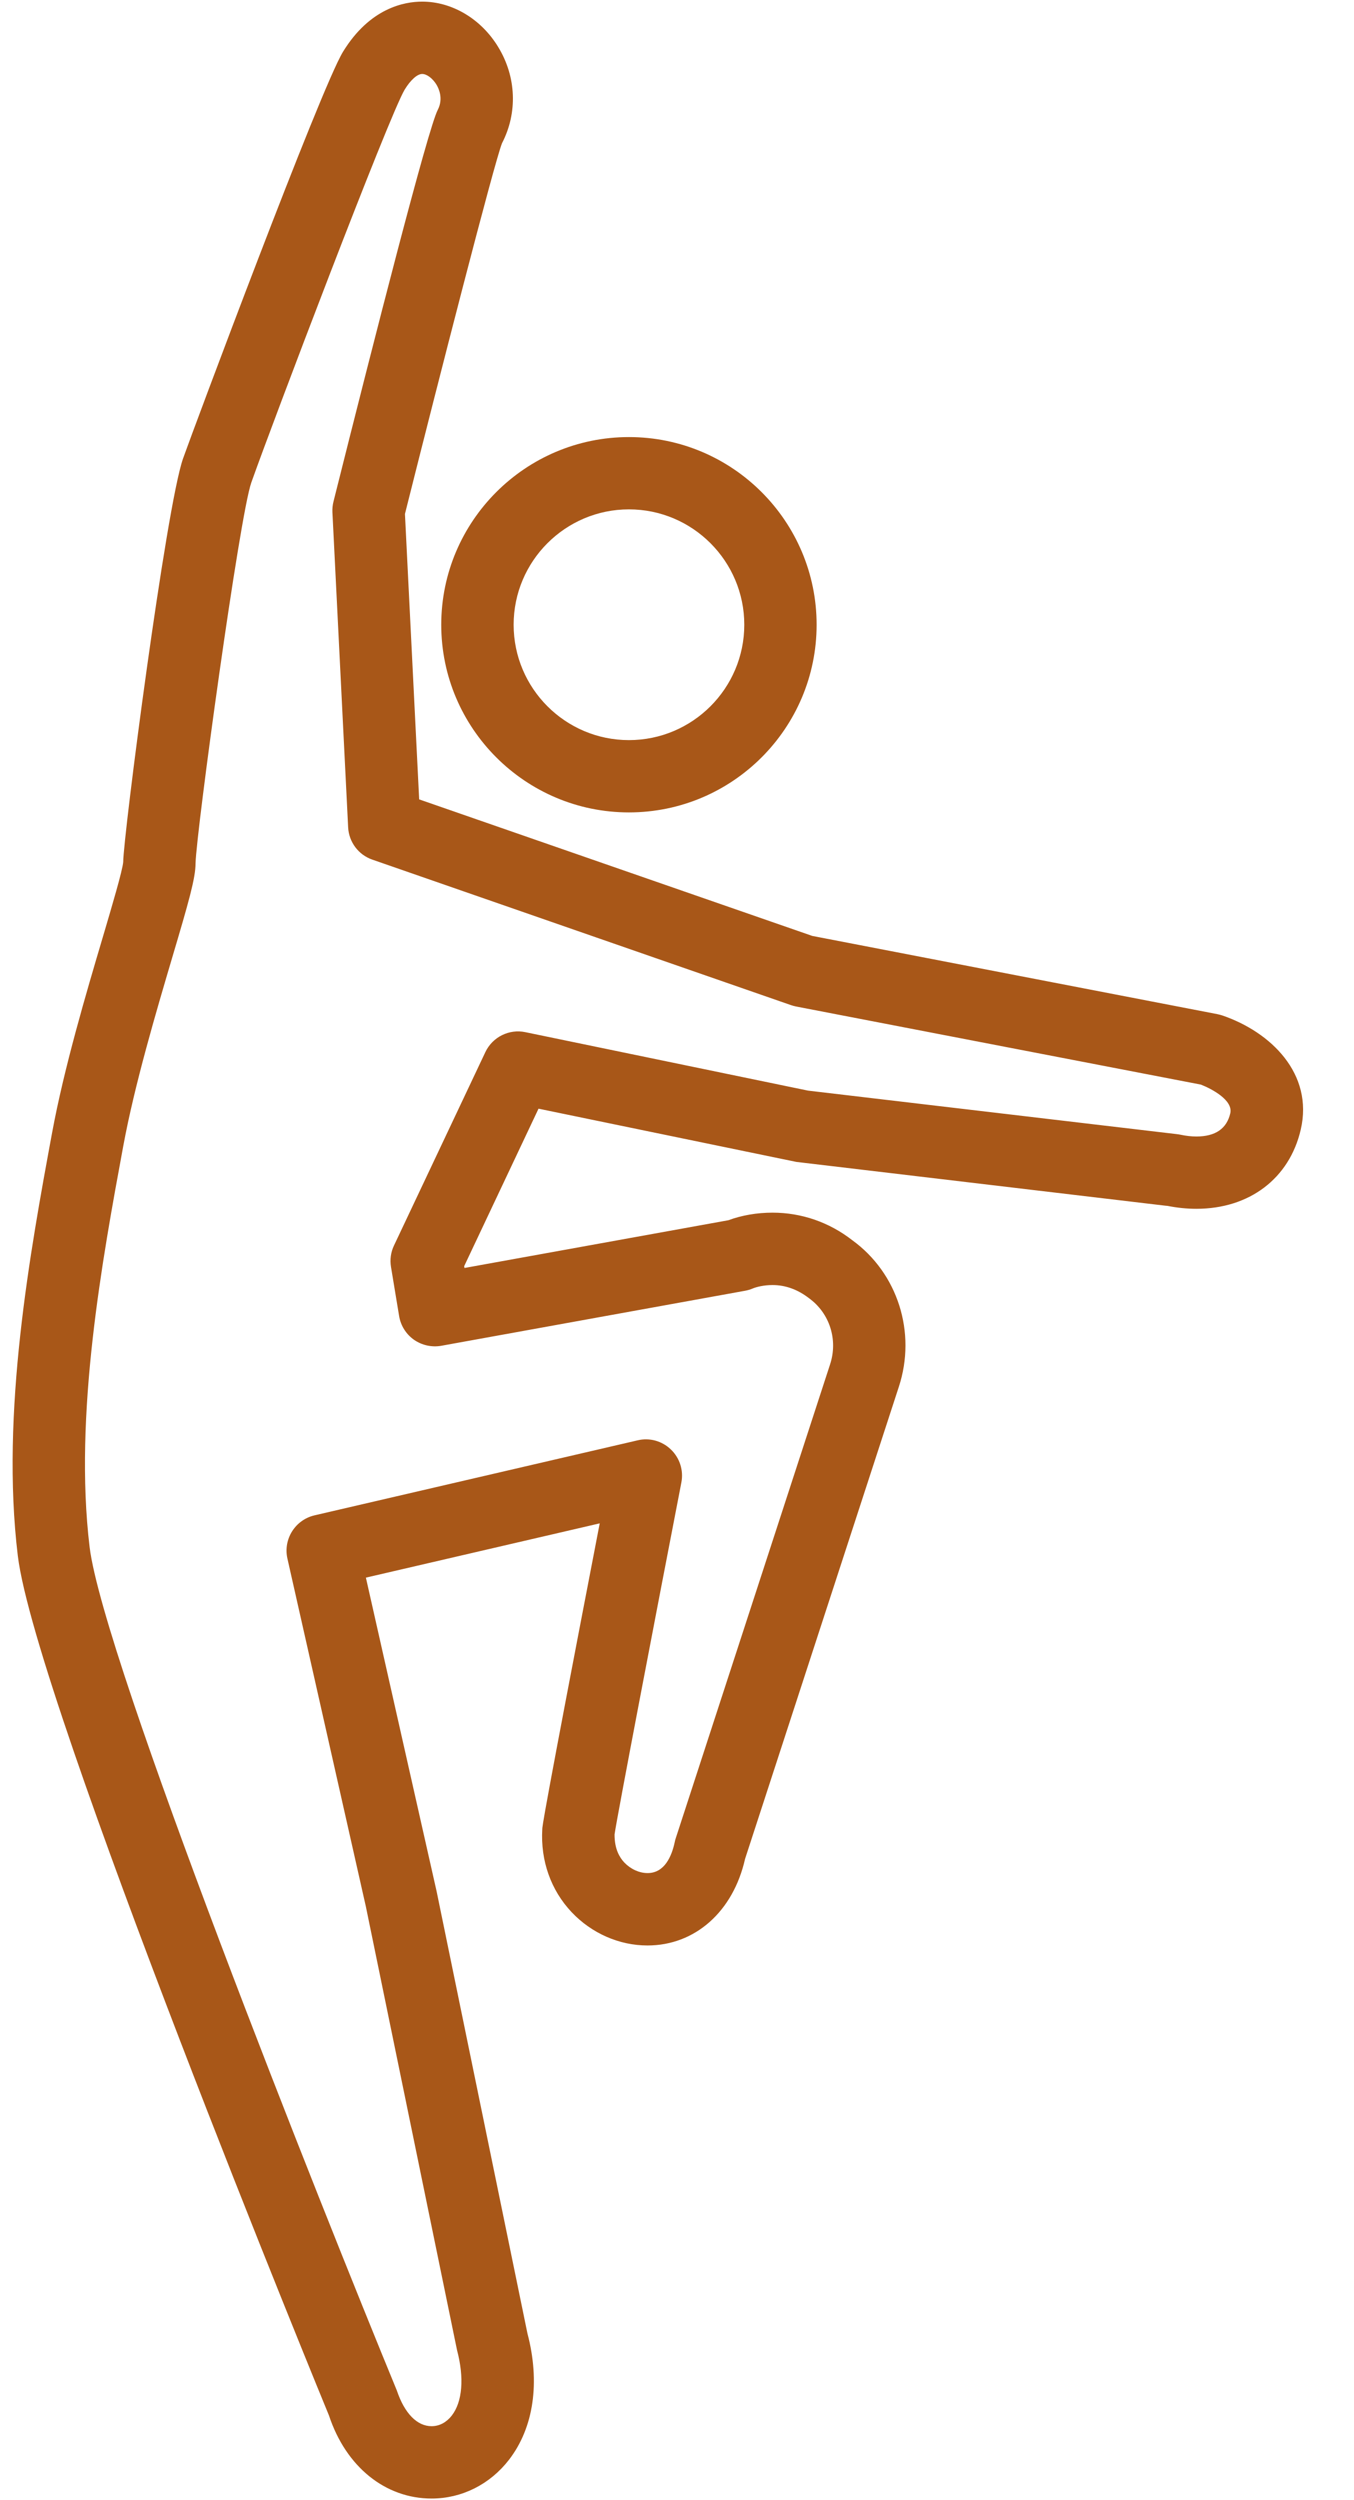
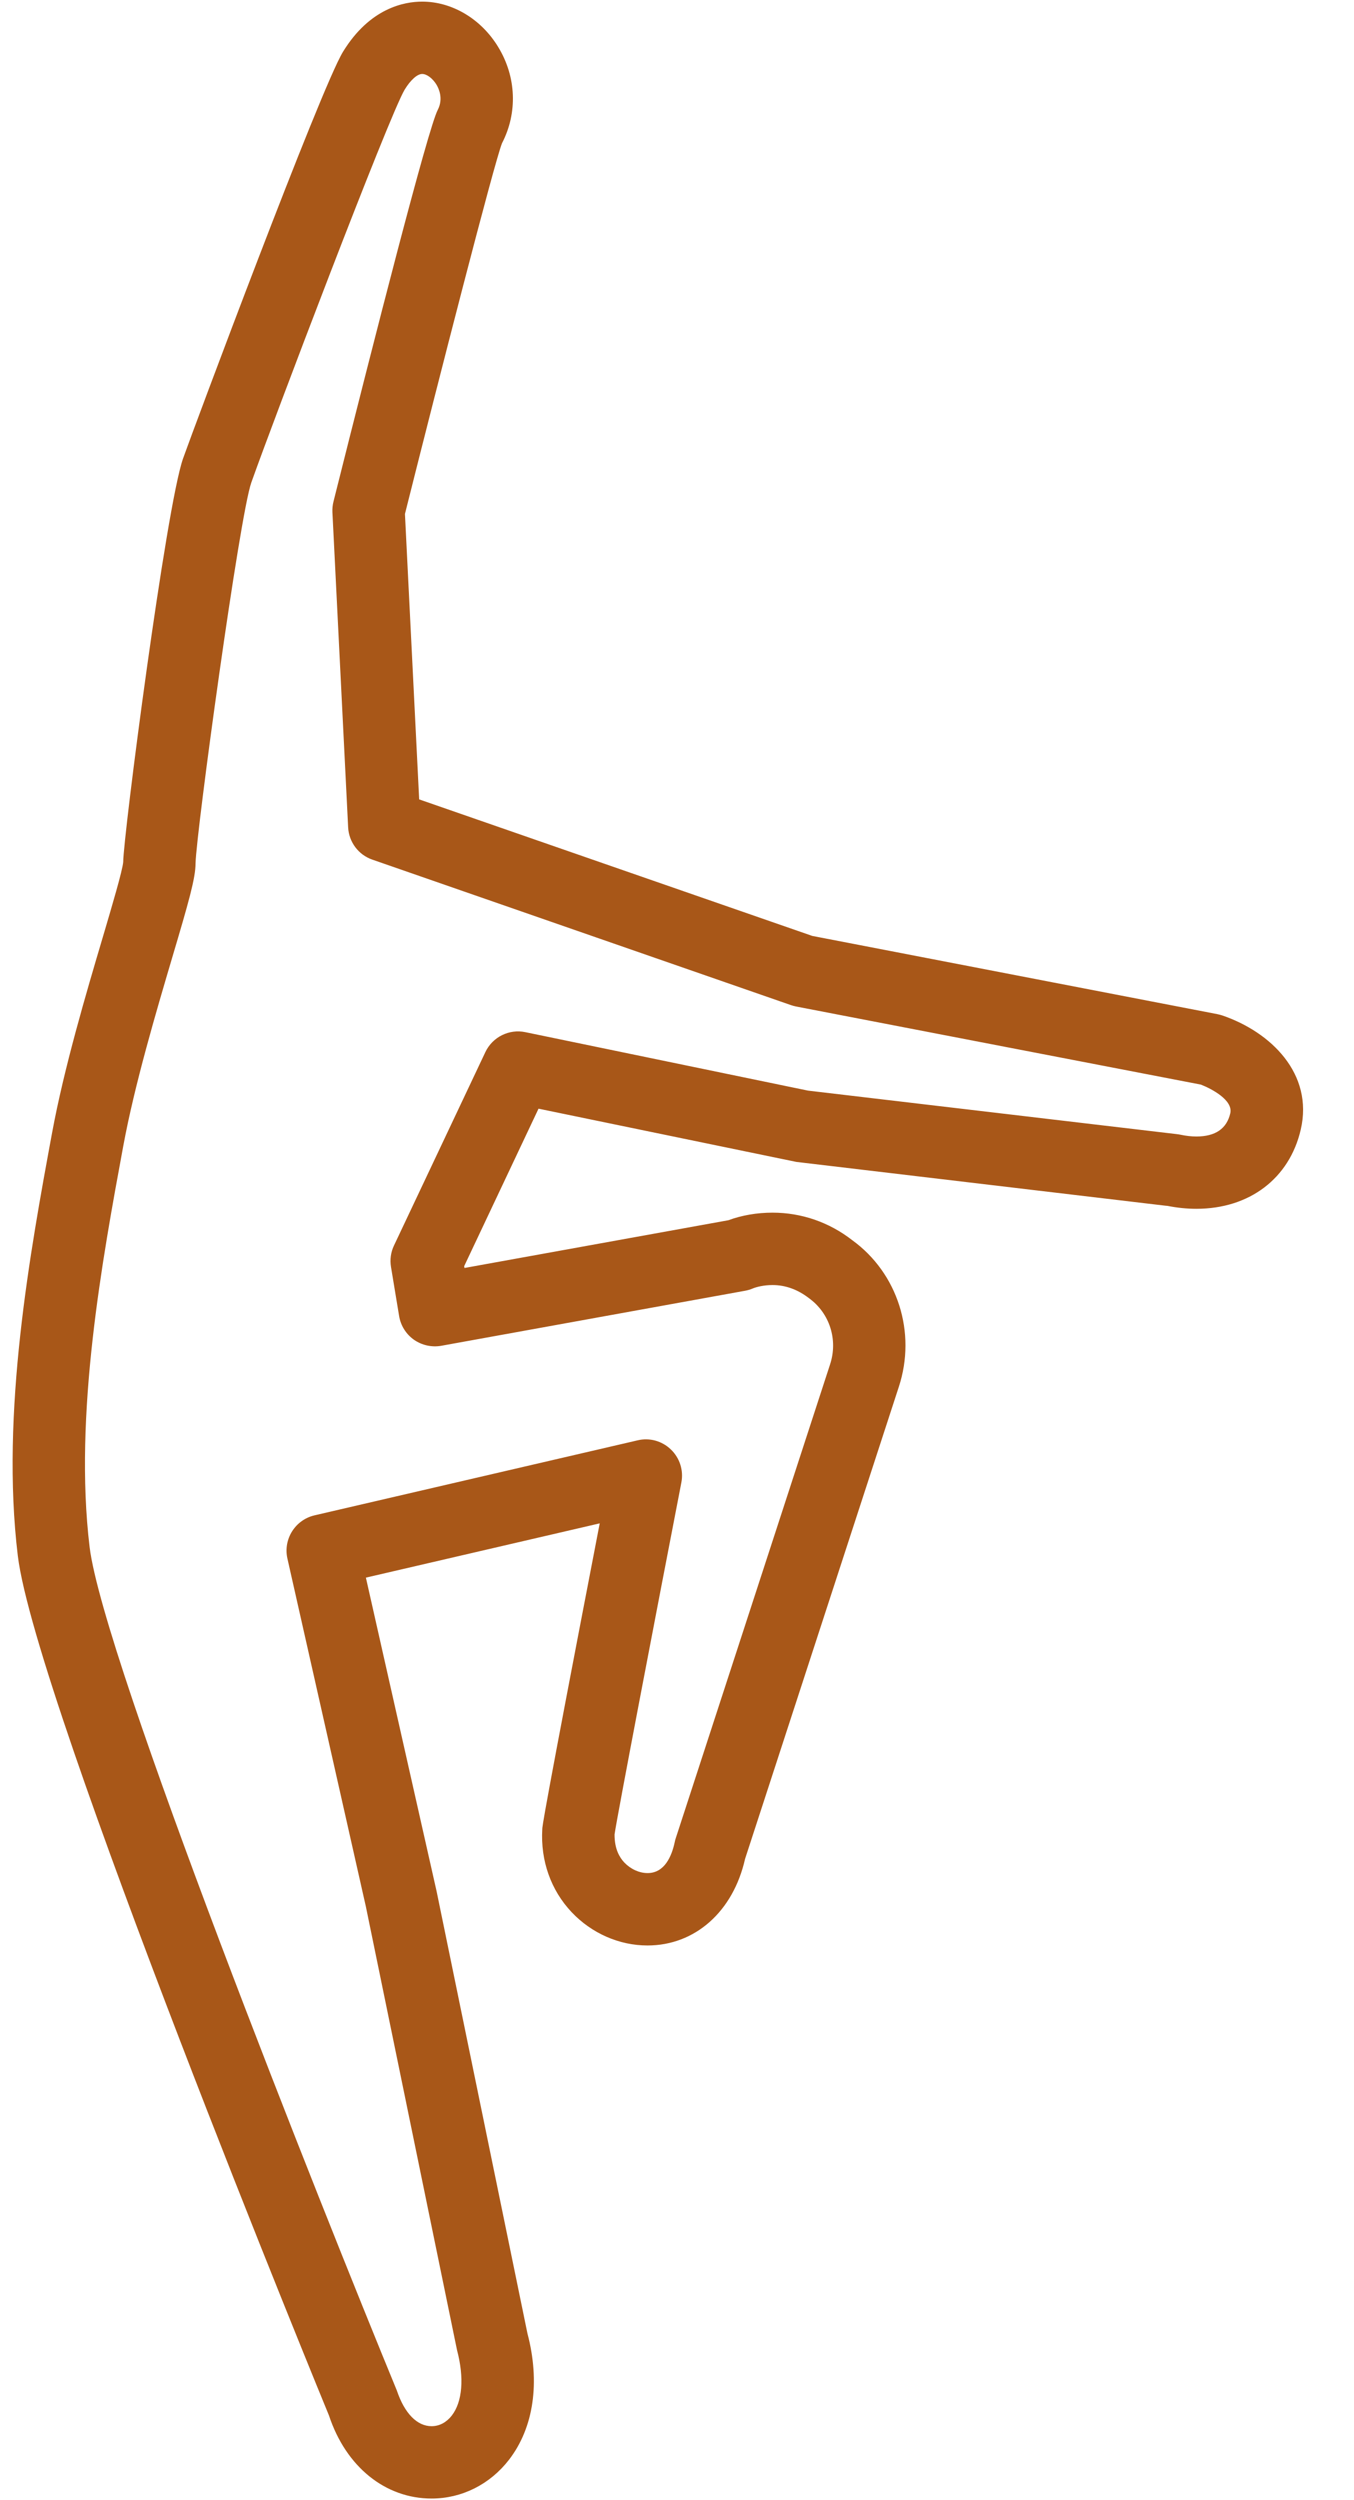
<svg xmlns="http://www.w3.org/2000/svg" width="26px" height="48px" viewBox="0 0 26 48" version="1.1">
  <title>6F588AC7-24A4-4431-933A-07DD465DD147</title>
  <g id="Page-1" stroke="none" stroke-width="1" fill="none" fill-rule="evenodd">
    <g id="Assets" transform="translate(-952, -5998)" fill="#A85718" fill-rule="nonzero">
      <g id="icon-Zumba" transform="translate(952, 5998)">
        <g id="Group">
-           <path d="M8.473,11.994 C8.473,13.981 10.09,15.597 12.077,15.597 C14.065,15.597 15.681,13.981 15.681,11.994 C15.681,10.007 14.065,8.391 12.077,8.391 C10.09,8.391 8.473,10.007 8.473,11.994 Z M12.077,9.779 C13.299,9.779 14.292,10.773 14.292,11.994 C14.292,13.215 13.299,14.209 12.077,14.209 C10.856,14.209 9.863,13.215 9.863,11.994 C9.863,10.773 10.856,9.779 12.077,9.779 Z" id="Shape" />
          <path d="M23.468,19.494 C23.438,19.484 23.407,19.477 23.376,19.47 L15.597,17.968 L8.049,15.347 L7.776,9.867 C8.426,7.276 9.49,3.127 9.64,2.749 C9.942,2.166 9.916,1.475 9.567,0.903 C9.241,0.364 8.682,0.031 8.107,0.031 C7.76,0.031 7.1,0.156 6.587,0.993 C6.159,1.69 3.706,8.262 3.516,8.8 C3.189,9.723 2.365,16.076 2.366,16.55 C2.351,16.718 2.149,17.4 1.971,18.002 C1.658,19.057 1.23,20.502 1,21.749 C0.582,24.016 0.009,27.119 0.342,29.868 C0.68,32.666 6.279,46.284 6.318,46.376 C6.643,47.358 7.398,47.968 8.288,47.968 C8.867,47.968 9.41,47.696 9.776,47.221 C10.251,46.604 10.374,45.732 10.129,44.802 L8.383,36.306 L7.026,30.288 L11.516,29.246 C10.412,34.966 10.412,35.079 10.413,35.119 C10.378,35.723 10.578,36.288 10.976,36.71 C11.36,37.117 11.891,37.35 12.433,37.35 C13.347,37.35 14.079,36.699 14.307,35.688 L17.259,26.627 C17.603,25.58 17.237,24.442 16.367,23.811 C15.921,23.464 15.391,23.281 14.834,23.281 C14.536,23.281 14.24,23.332 13.989,23.426 L8.919,24.343 L8.913,24.309 L10.341,21.285 L15.292,22.307 L22.374,23.147 L22.418,23.151 C22.604,23.188 22.791,23.207 22.974,23.207 C23.991,23.207 24.759,22.626 24.977,21.689 C25.228,20.612 24.4,19.811 23.468,19.494 Z M23.624,21.375 C23.555,21.67 23.337,21.819 22.974,21.819 C22.875,21.819 22.773,21.807 22.669,21.785 C22.644,21.78 22.619,21.776 22.593,21.773 L15.515,20.938 L10.088,19.816 C9.777,19.75 9.457,19.909 9.32,20.199 L7.565,23.913 C7.504,24.04 7.485,24.184 7.508,24.323 L7.664,25.266 C7.694,25.449 7.797,25.614 7.949,25.721 C8.101,25.827 8.29,25.869 8.473,25.837 L14.305,24.781 C14.356,24.772 14.407,24.757 14.454,24.737 C14.525,24.707 14.667,24.671 14.835,24.671 C15.08,24.671 15.315,24.754 15.534,24.923 C15.932,25.211 16.095,25.722 15.939,26.195 L12.976,35.291 C12.968,35.314 12.962,35.338 12.957,35.363 C12.899,35.636 12.762,35.96 12.435,35.96 C12.275,35.96 12.109,35.884 11.988,35.757 C11.9,35.663 11.799,35.501 11.801,35.217 C11.86,34.82 12.596,30.983 13.084,28.461 C13.129,28.23 13.053,27.992 12.884,27.829 C12.714,27.664 12.473,27.597 12.244,27.652 L6.04,29.092 C5.668,29.179 5.435,29.55 5.519,29.922 L7.025,36.601 L8.776,45.119 C8.917,45.652 8.88,46.11 8.676,46.374 C8.574,46.506 8.437,46.579 8.288,46.579 C8.013,46.579 7.77,46.34 7.62,45.893 C6.172,42.378 1.982,31.859 1.721,29.702 C1.414,27.163 1.965,24.18 2.367,22.002 C2.584,20.826 3,19.422 3.303,18.397 C3.625,17.312 3.755,16.859 3.755,16.574 C3.77,15.965 4.6,9.899 4.826,9.264 C5.225,8.136 7.464,2.236 7.771,1.72 C7.884,1.535 8.013,1.42 8.107,1.42 C8.195,1.42 8.307,1.504 8.38,1.623 C8.425,1.698 8.518,1.893 8.406,2.109 C8.218,2.473 7.213,6.399 6.404,9.628 C6.387,9.695 6.38,9.764 6.383,9.832 L6.685,15.883 C6.699,16.166 6.883,16.412 7.151,16.504 L15.189,19.297 C15.22,19.308 15.253,19.316 15.285,19.323 L23.061,20.823 C23.26,20.901 23.684,21.12 23.624,21.375 Z" id="Shape" />
        </g>
      </g>
    </g>
  </g>
</svg>